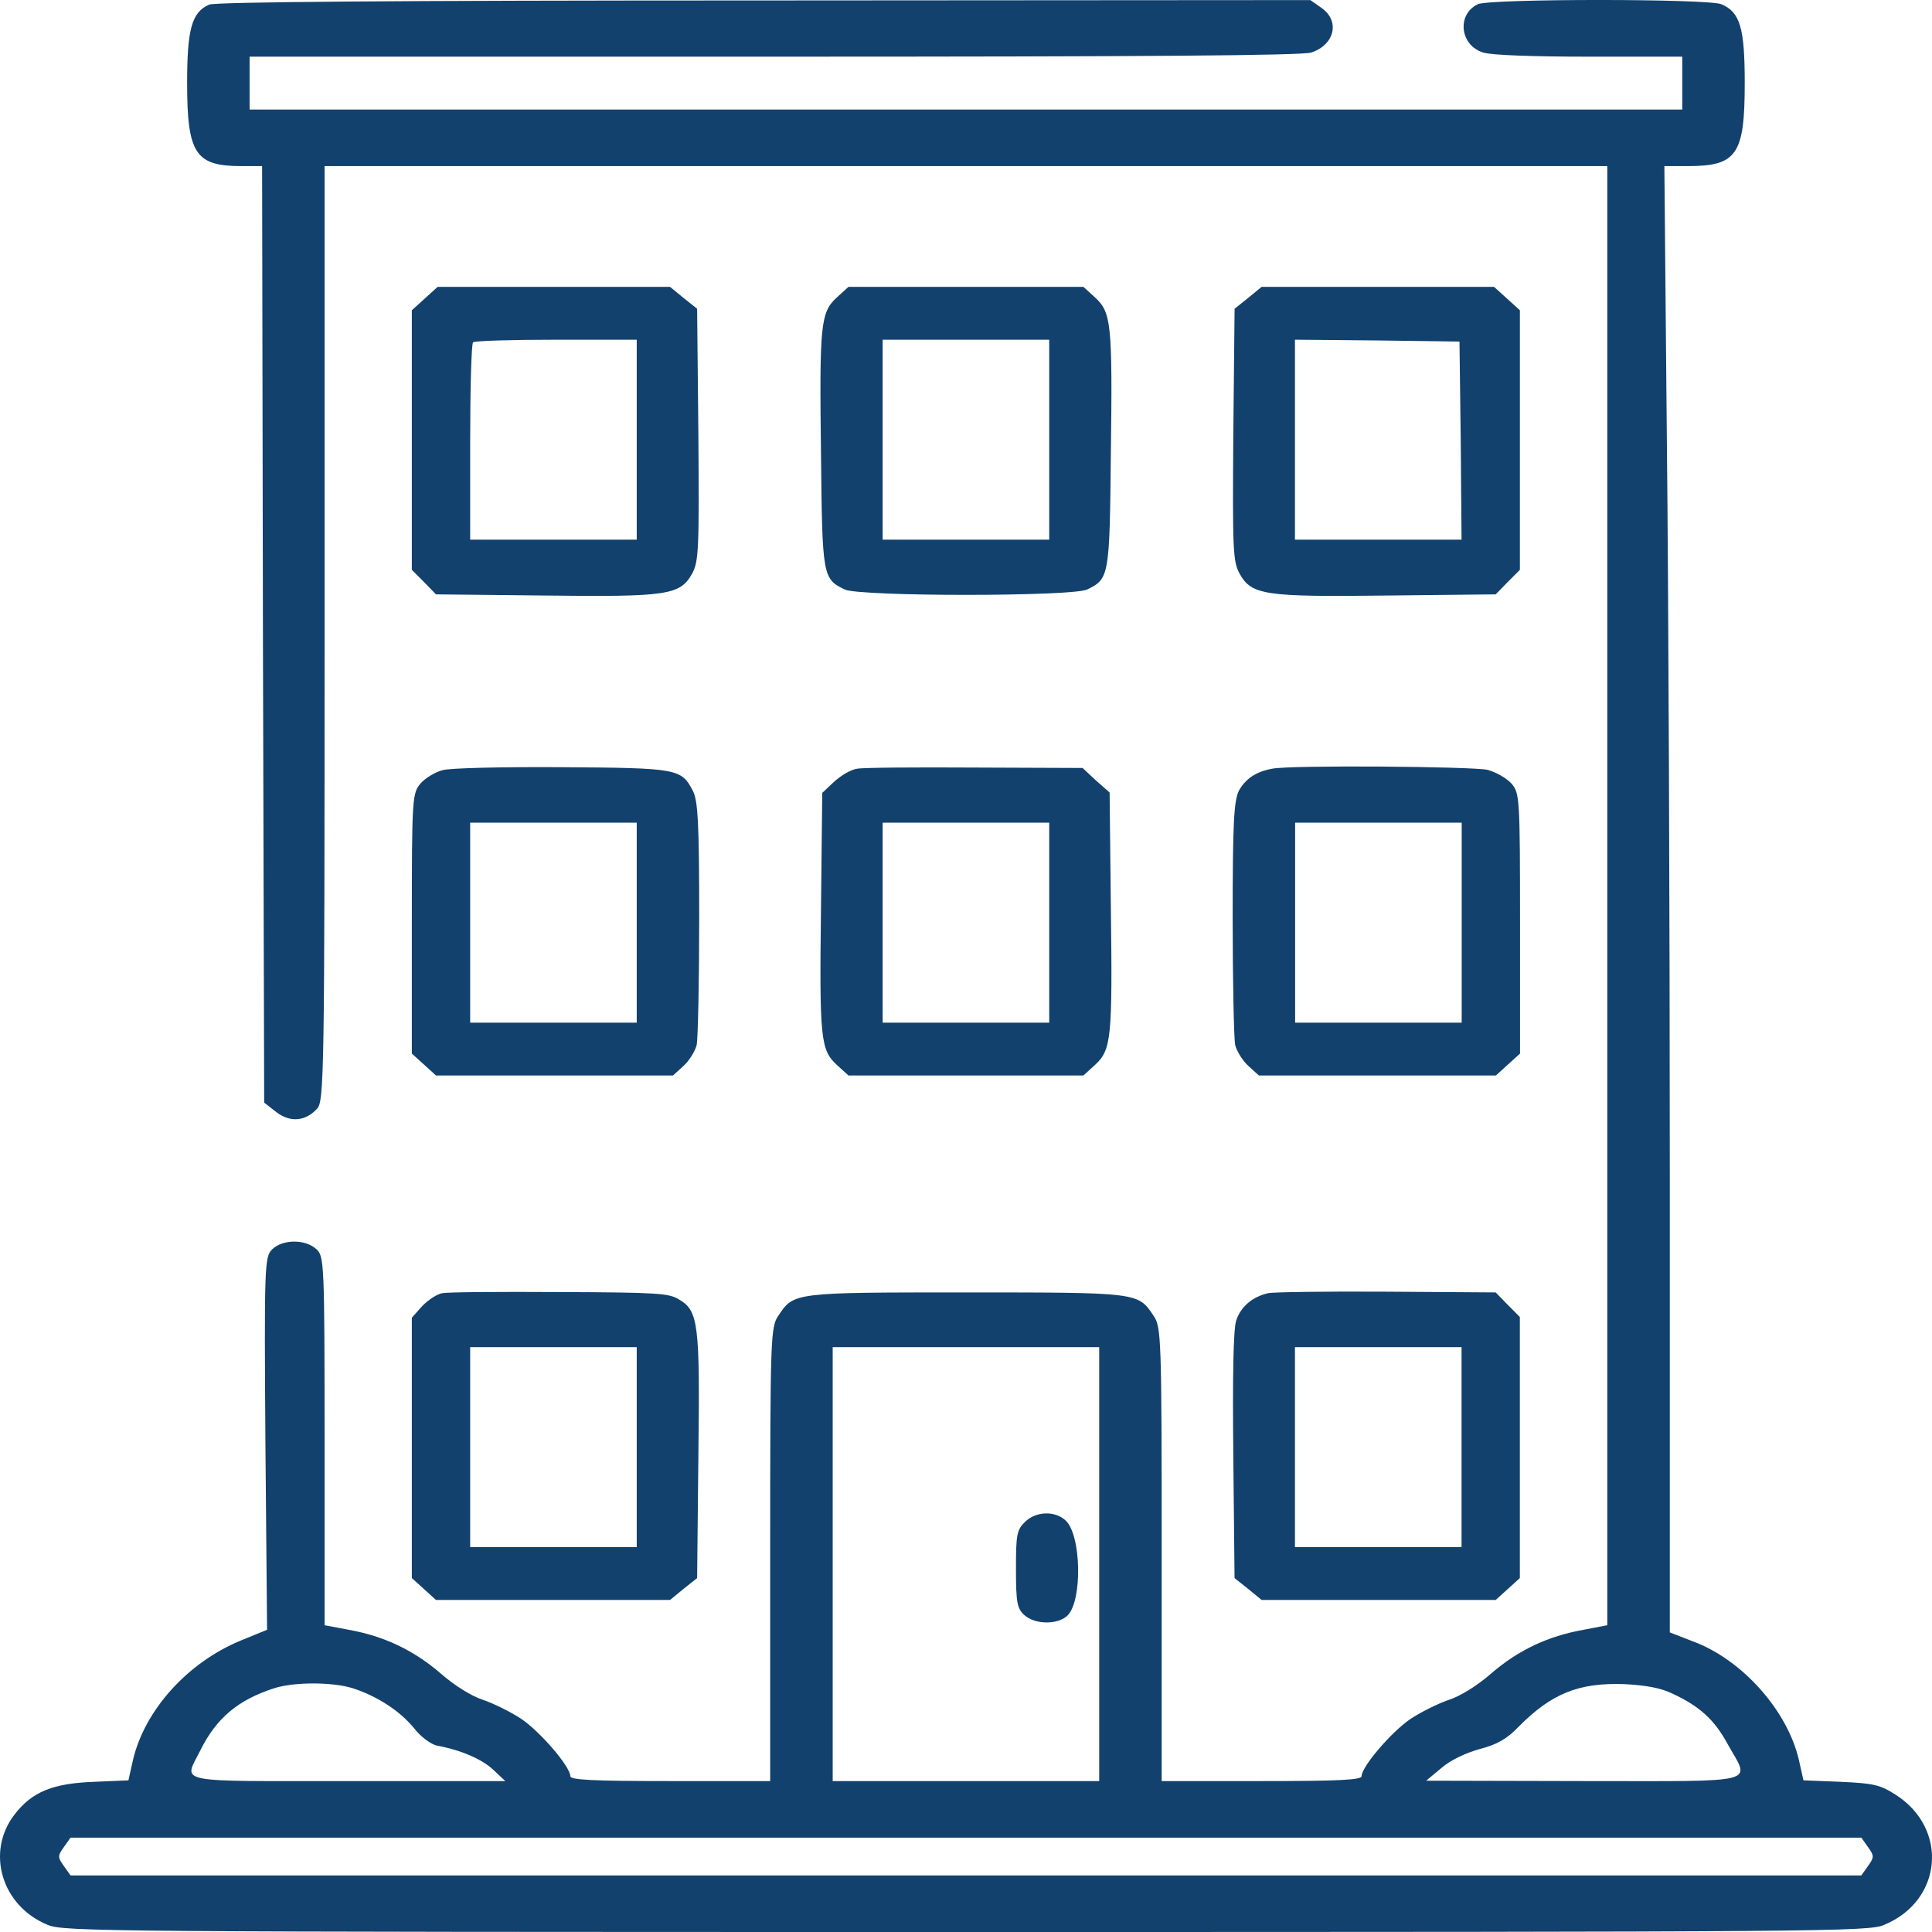
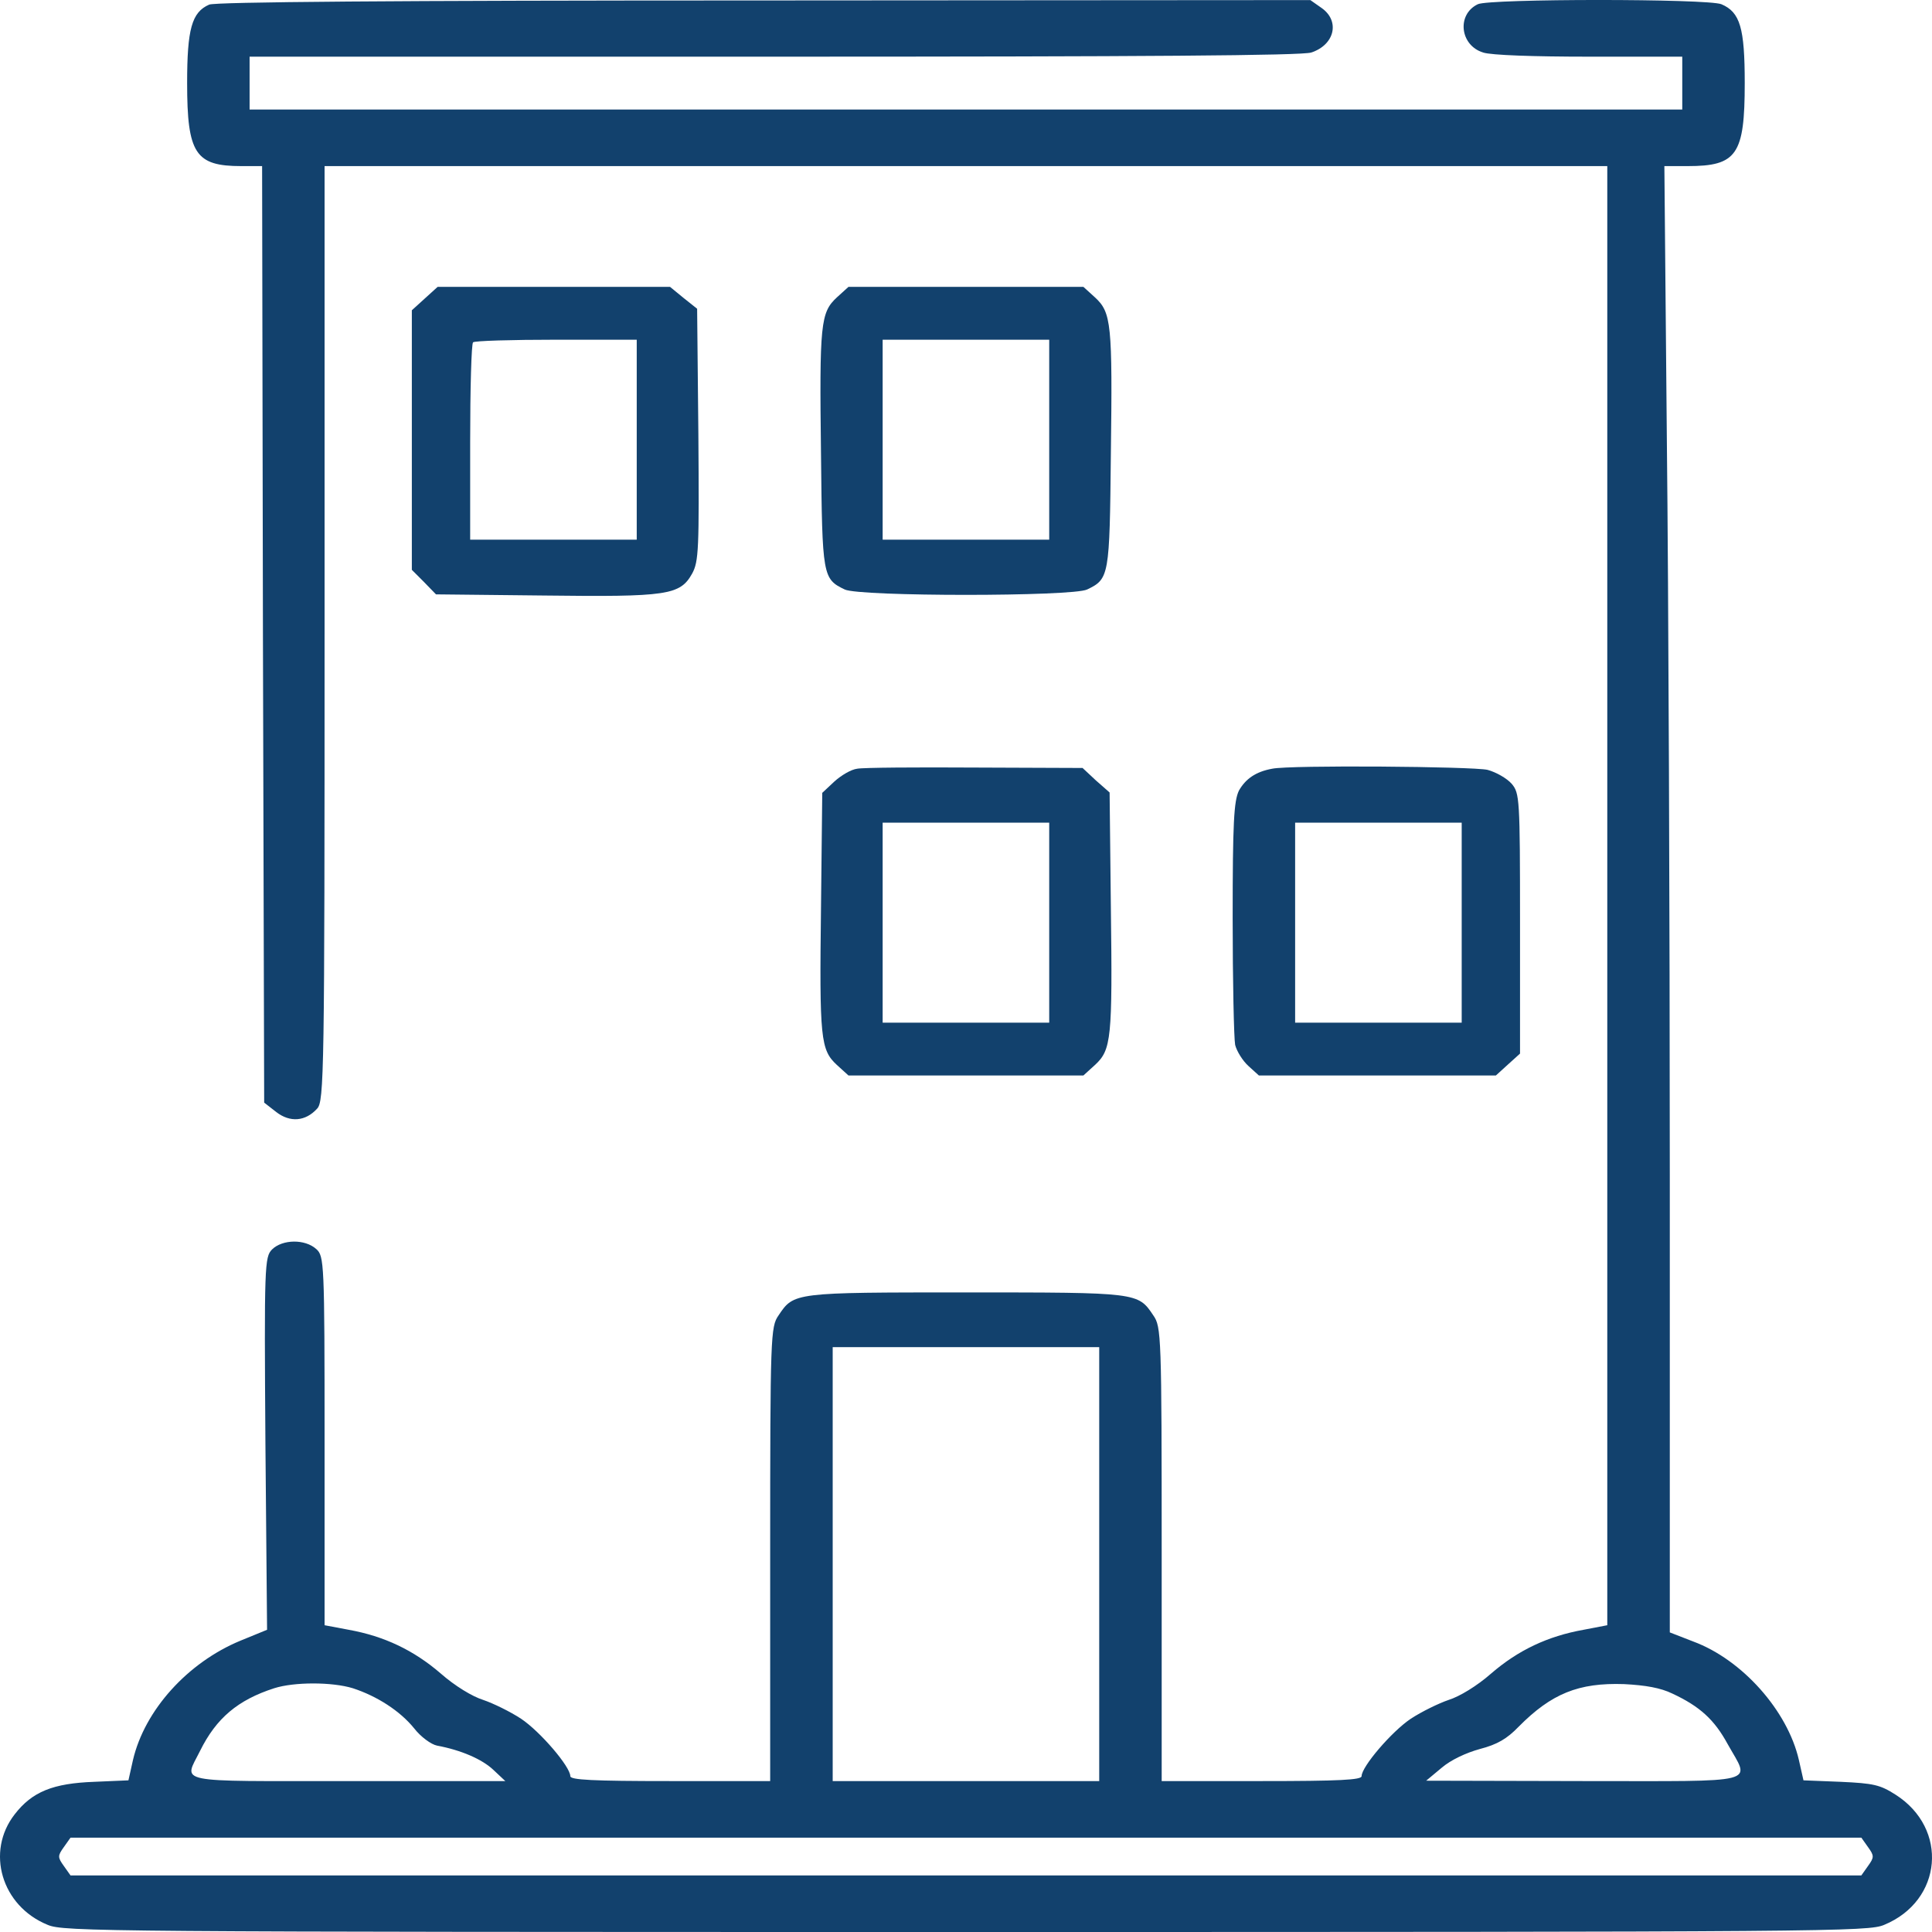
<svg xmlns="http://www.w3.org/2000/svg" width="42" height="42" viewBox="0 0 42 42" fill="none">
  <path d="M4.548 0.1C4.168 0.265 4.068 0.634 4.068 1.807C4.068 3.341 4.249 3.611 5.245 3.611H5.698L5.716 13.791L5.743 23.97L6.006 24.175C6.304 24.405 6.639 24.381 6.893 24.102C7.047 23.946 7.056 23.331 7.056 13.774V3.611H20.999H34.941V19.475V35.331L34.425 35.43C33.647 35.569 33.004 35.873 32.416 36.381C32.108 36.652 31.727 36.882 31.492 36.955C31.275 37.029 30.904 37.21 30.668 37.365C30.252 37.644 29.6 38.407 29.6 38.612C29.6 38.694 29.12 38.719 27.427 38.719H25.254V33.789C25.254 29.023 25.245 28.843 25.073 28.597C24.738 28.096 24.747 28.096 20.999 28.096C17.25 28.096 17.259 28.096 16.924 28.597C16.753 28.843 16.743 29.023 16.743 33.789V38.719H14.57C12.877 38.719 12.398 38.694 12.398 38.612C12.398 38.407 11.746 37.644 11.329 37.365C11.094 37.21 10.723 37.029 10.505 36.955C10.27 36.882 9.89 36.652 9.582 36.381C8.993 35.873 8.351 35.569 7.581 35.43L7.056 35.331V31.328C7.056 27.424 7.047 27.309 6.875 27.153C6.63 26.932 6.141 26.94 5.915 27.161C5.752 27.325 5.743 27.498 5.77 31.386L5.806 35.43L5.227 35.667C4.077 36.143 3.145 37.177 2.891 38.26L2.792 38.703L2.049 38.735C1.153 38.768 0.7 38.949 0.32 39.441C-0.314 40.253 0.03 41.434 1.035 41.844C1.379 41.992 2.176 42 20.999 42C39.867 42 40.618 41.992 40.962 41.844C42.23 41.319 42.366 39.752 41.207 39.014C40.872 38.801 40.736 38.768 40.012 38.735L39.206 38.703L39.106 38.26C38.862 37.193 37.875 36.078 36.807 35.684L36.3 35.487V25.521C36.3 20.033 36.272 12.864 36.236 9.575L36.182 3.611H36.689C37.757 3.611 37.929 3.365 37.929 1.807C37.929 0.609 37.83 0.265 37.422 0.092C37.123 -0.031 32.379 -0.031 32.126 0.092C31.664 0.314 31.736 0.986 32.243 1.142C32.416 1.2 33.348 1.232 34.543 1.232H36.571V1.807V2.381H20.999H5.426V1.807V1.232H16.825C24.91 1.232 28.296 1.208 28.504 1.142C29.011 0.978 29.138 0.461 28.731 0.174L28.486 0.002L16.617 0.01C8.441 0.01 4.684 0.043 4.548 0.1ZM23.896 34.002V38.719H20.999H18.102V34.002V29.286H20.999H23.896V34.002ZM7.671 36.701C8.197 36.873 8.695 37.193 9.002 37.571C9.147 37.759 9.374 37.923 9.5 37.948C10.025 38.046 10.478 38.243 10.723 38.473L10.985 38.719H7.572C3.724 38.719 3.996 38.776 4.349 38.063C4.702 37.349 5.173 36.955 5.96 36.701C6.395 36.562 7.219 36.562 7.671 36.701ZM36.354 36.816C36.952 37.095 37.268 37.382 37.558 37.915C38.047 38.793 38.337 38.719 34.425 38.719L31.003 38.711L31.338 38.432C31.537 38.26 31.872 38.104 32.171 38.022C32.551 37.923 32.76 37.8 33.013 37.538C33.728 36.816 34.317 36.578 35.304 36.611C35.775 36.635 36.1 36.693 36.354 36.816ZM40.609 40.154C40.745 40.343 40.745 40.376 40.609 40.565L40.464 40.77H20.999H1.533L1.388 40.565C1.252 40.376 1.252 40.343 1.388 40.154L1.533 39.949H20.999H40.464L40.609 40.154Z" fill="#12416D" />
-   <path d="M22.285 33.083C22.104 33.256 22.086 33.362 22.086 34.109C22.086 34.839 22.113 34.97 22.267 35.109C22.502 35.323 23 35.323 23.209 35.118C23.535 34.79 23.507 33.362 23.163 33.051C22.928 32.837 22.52 32.854 22.285 33.083Z" fill="#12416D" />
  <path d="M9.234 6.49L8.953 6.745V9.566V12.388L9.216 12.651L9.478 12.921L11.823 12.946C14.512 12.979 14.784 12.938 15.046 12.47C15.191 12.208 15.2 11.929 15.182 9.452L15.155 6.712L14.856 6.474L14.566 6.236H12.04H9.514L9.234 6.49ZM13.842 9.558V11.732H12.031H10.221V9.616C10.221 8.451 10.248 7.467 10.284 7.442C10.311 7.409 11.126 7.385 12.095 7.385H13.842V9.558Z" fill="#12416D" />
  <path d="M18.192 6.466C17.839 6.794 17.812 7.032 17.848 9.886C17.875 12.528 17.884 12.585 18.364 12.815C18.681 12.971 23.317 12.971 23.633 12.815C24.113 12.585 24.122 12.528 24.149 9.886C24.186 7.032 24.159 6.794 23.805 6.466L23.552 6.236H20.999H18.445L18.192 6.466ZM22.809 9.558V11.732H20.999H19.188V9.558V7.385H20.999H22.809V9.558Z" fill="#12416D" />
-   <path d="M27.137 6.474L26.839 6.712L26.811 9.452C26.793 11.929 26.802 12.208 26.947 12.47C27.21 12.938 27.482 12.979 30.171 12.946L32.515 12.921L32.778 12.651L33.041 12.388V9.566V6.745L32.76 6.49L32.479 6.236H29.953H27.427L27.137 6.474ZM31.755 9.575L31.773 11.732H29.962H28.151V9.558V7.385L29.944 7.401L31.728 7.426L31.755 9.575Z" fill="#12416D" />
-   <path d="M9.614 16.744C9.46 16.785 9.243 16.916 9.143 17.031C8.962 17.244 8.953 17.343 8.953 20.074V22.904L9.216 23.142L9.478 23.38H12.059H14.63L14.856 23.175C14.983 23.06 15.11 22.855 15.146 22.715C15.173 22.568 15.2 21.329 15.2 19.959C15.2 17.909 15.173 17.408 15.064 17.195C14.811 16.711 14.748 16.695 12.213 16.678C10.936 16.67 9.777 16.695 9.614 16.744ZM13.842 20.058V22.232H12.031H10.221V20.058V17.884H12.031H13.842V20.058Z" fill="#12416D" />
  <path d="M18.636 16.711C18.5 16.727 18.282 16.859 18.138 16.99L17.875 17.236L17.848 19.713C17.812 22.584 17.839 22.822 18.192 23.15L18.445 23.38H20.999H23.552L23.805 23.15C24.159 22.822 24.186 22.584 24.149 19.713L24.122 17.228L23.823 16.965L23.534 16.695L21.198 16.686C19.921 16.678 18.762 16.686 18.636 16.711ZM22.809 20.058V22.232H20.999H19.188V20.058V17.884H20.999H22.809V20.058Z" fill="#12416D" />
  <path d="M27.657 16.711C27.295 16.777 27.078 16.933 26.933 17.187C26.824 17.416 26.797 17.876 26.797 19.959C26.797 21.329 26.824 22.568 26.851 22.715C26.887 22.855 27.014 23.06 27.141 23.175L27.367 23.38H29.939H32.519L32.781 23.142L33.044 22.904V20.074C33.044 17.351 33.035 17.244 32.863 17.039C32.754 16.916 32.519 16.785 32.338 16.736C32.021 16.662 28.046 16.629 27.657 16.711ZM31.776 20.058V22.232H29.966H28.155V20.058V17.884H29.966H31.776V20.058Z" fill="#12416D" />
-   <path d="M9.614 28.113C9.505 28.129 9.306 28.261 9.179 28.392L8.953 28.646V31.476V34.306L9.216 34.544L9.478 34.782H12.022H14.566L14.856 34.544L15.155 34.306L15.182 31.648C15.218 28.777 15.182 28.498 14.766 28.252C14.548 28.113 14.304 28.096 12.167 28.088C10.873 28.08 9.723 28.088 9.614 28.113ZM13.842 31.46V33.633H12.031H10.221V31.46V29.286H12.031H13.842V31.46Z" fill="#12416D" />
-   <path d="M27.563 28.113C27.219 28.195 26.974 28.408 26.875 28.703C26.811 28.892 26.793 29.926 26.811 31.648L26.838 34.306L27.137 34.544L27.427 34.782H29.971H32.515L32.778 34.544L33.04 34.306V31.468V28.63L32.778 28.367L32.515 28.096L30.125 28.08C28.821 28.072 27.662 28.088 27.563 28.113ZM31.773 31.46V33.633H29.962H28.151V31.46V29.286H29.962H31.773V31.46Z" fill="#12416D" />
</svg>